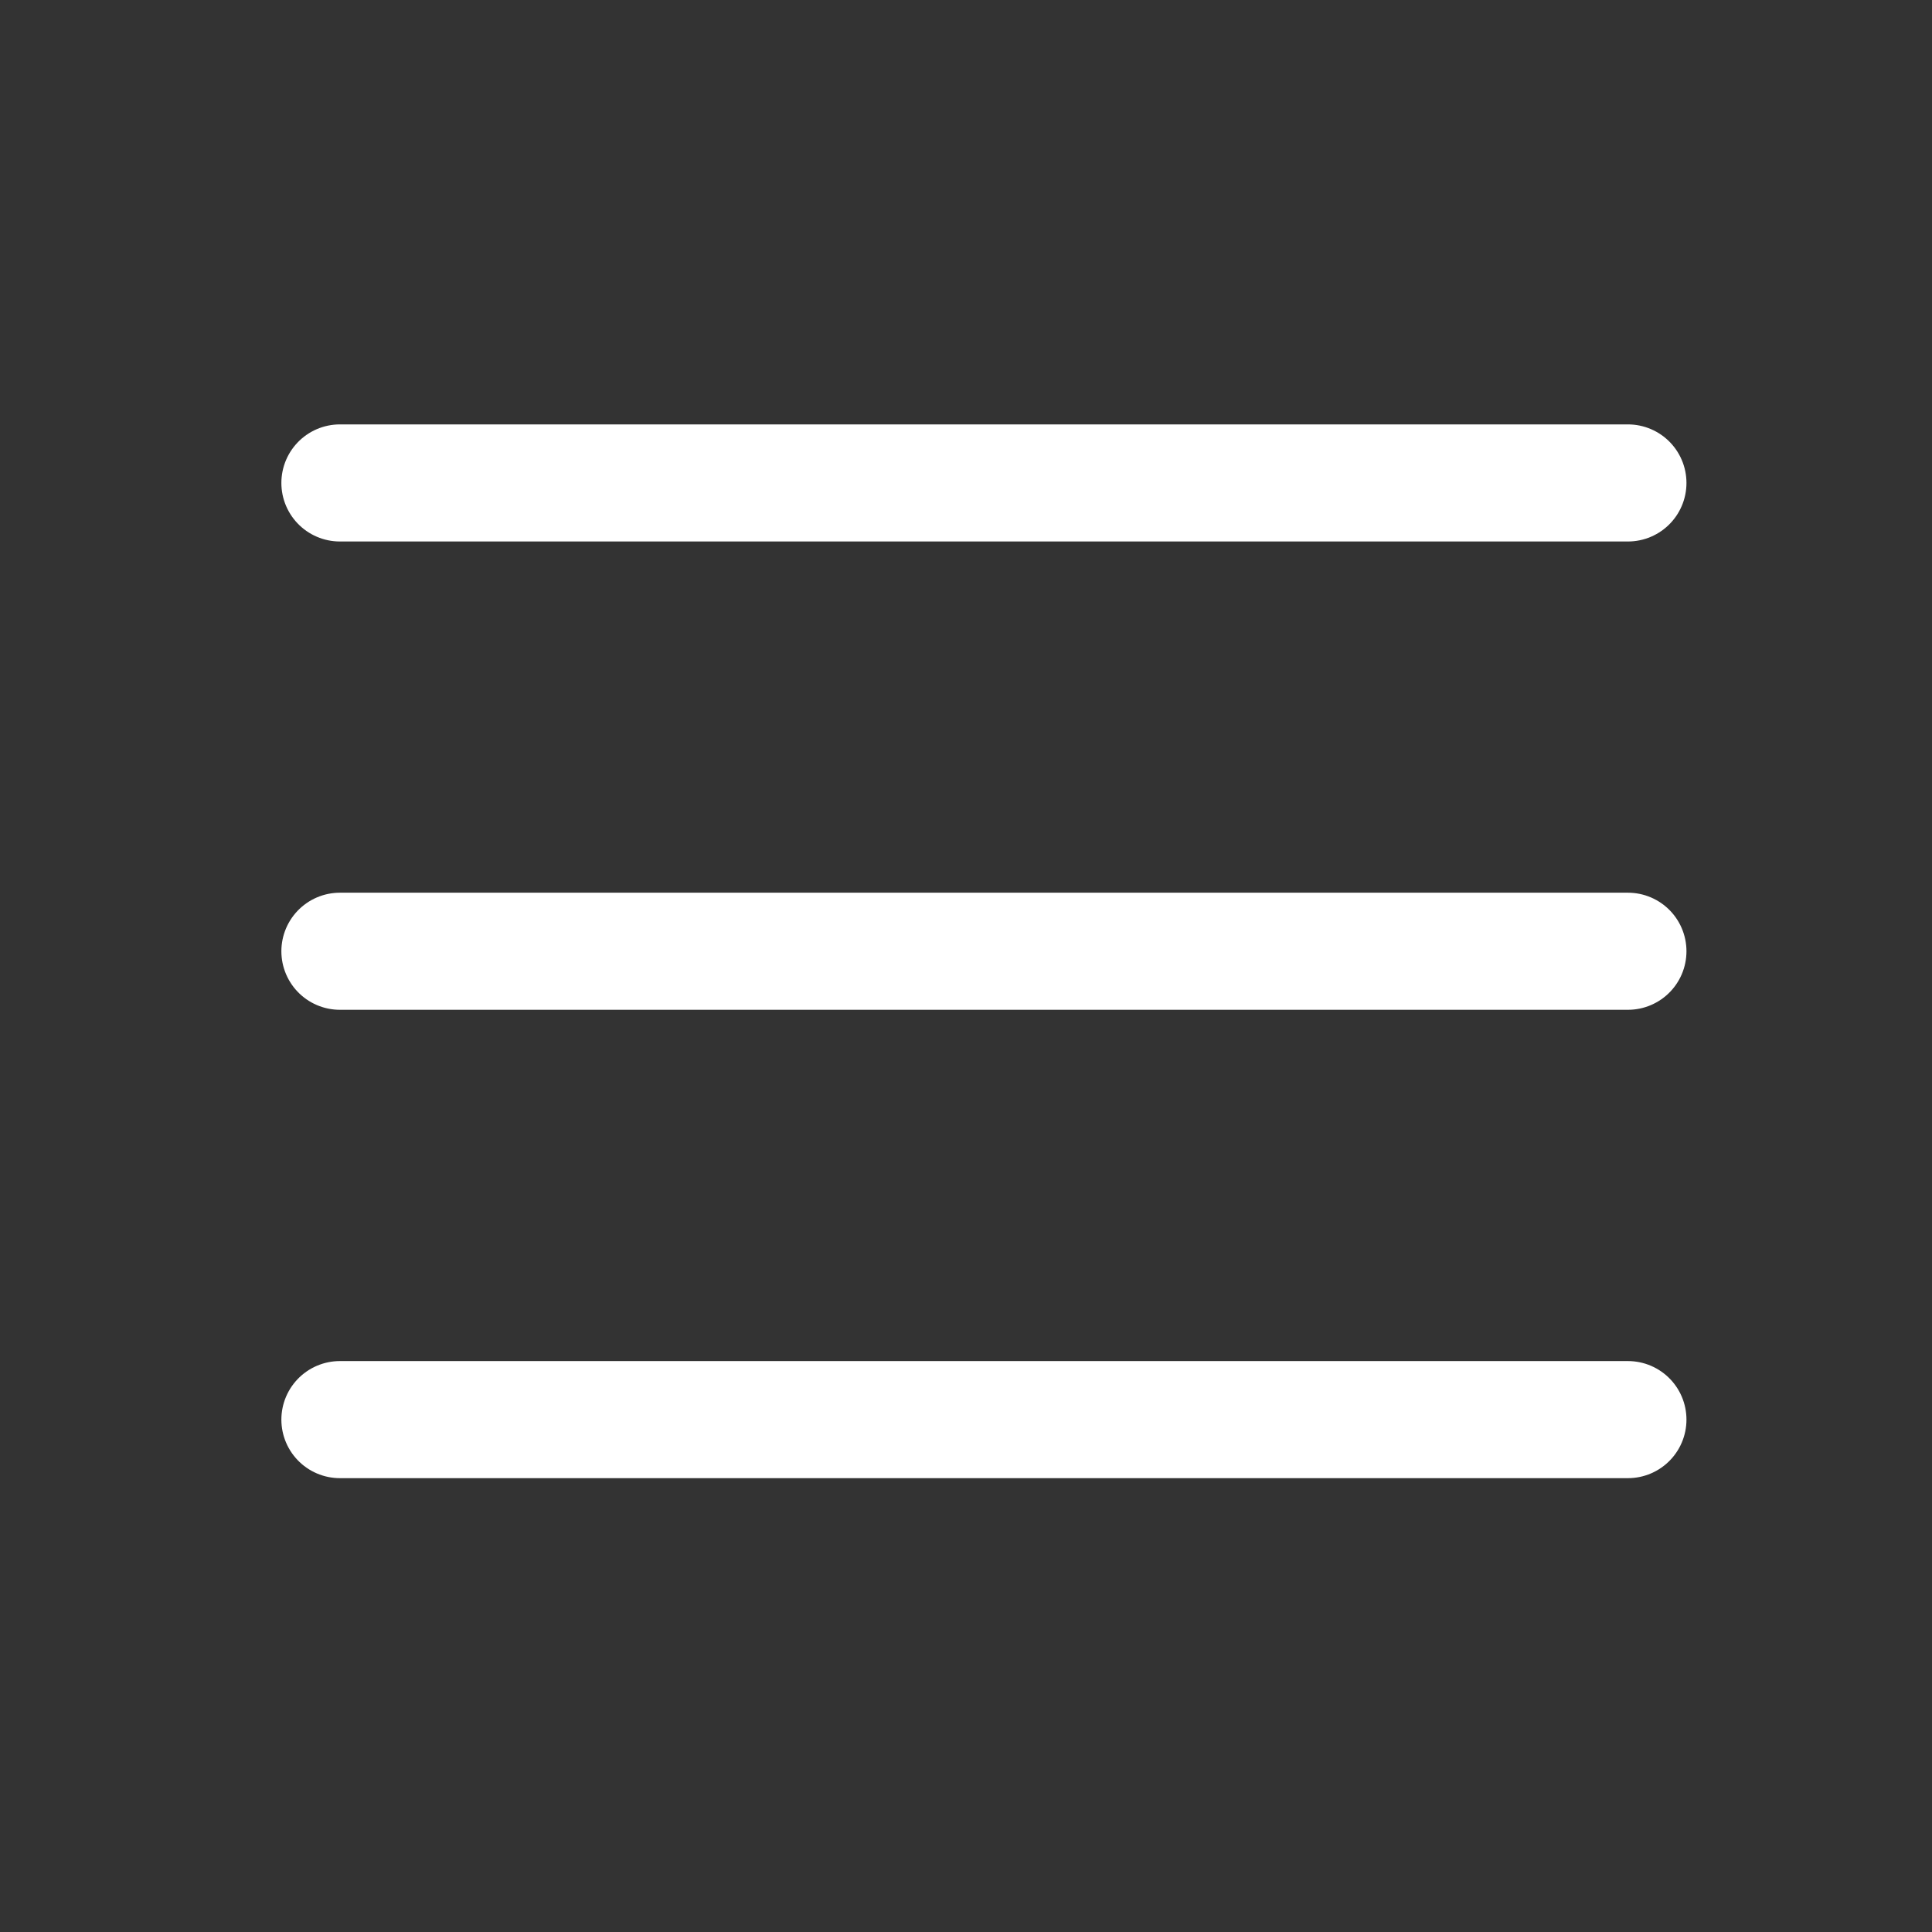
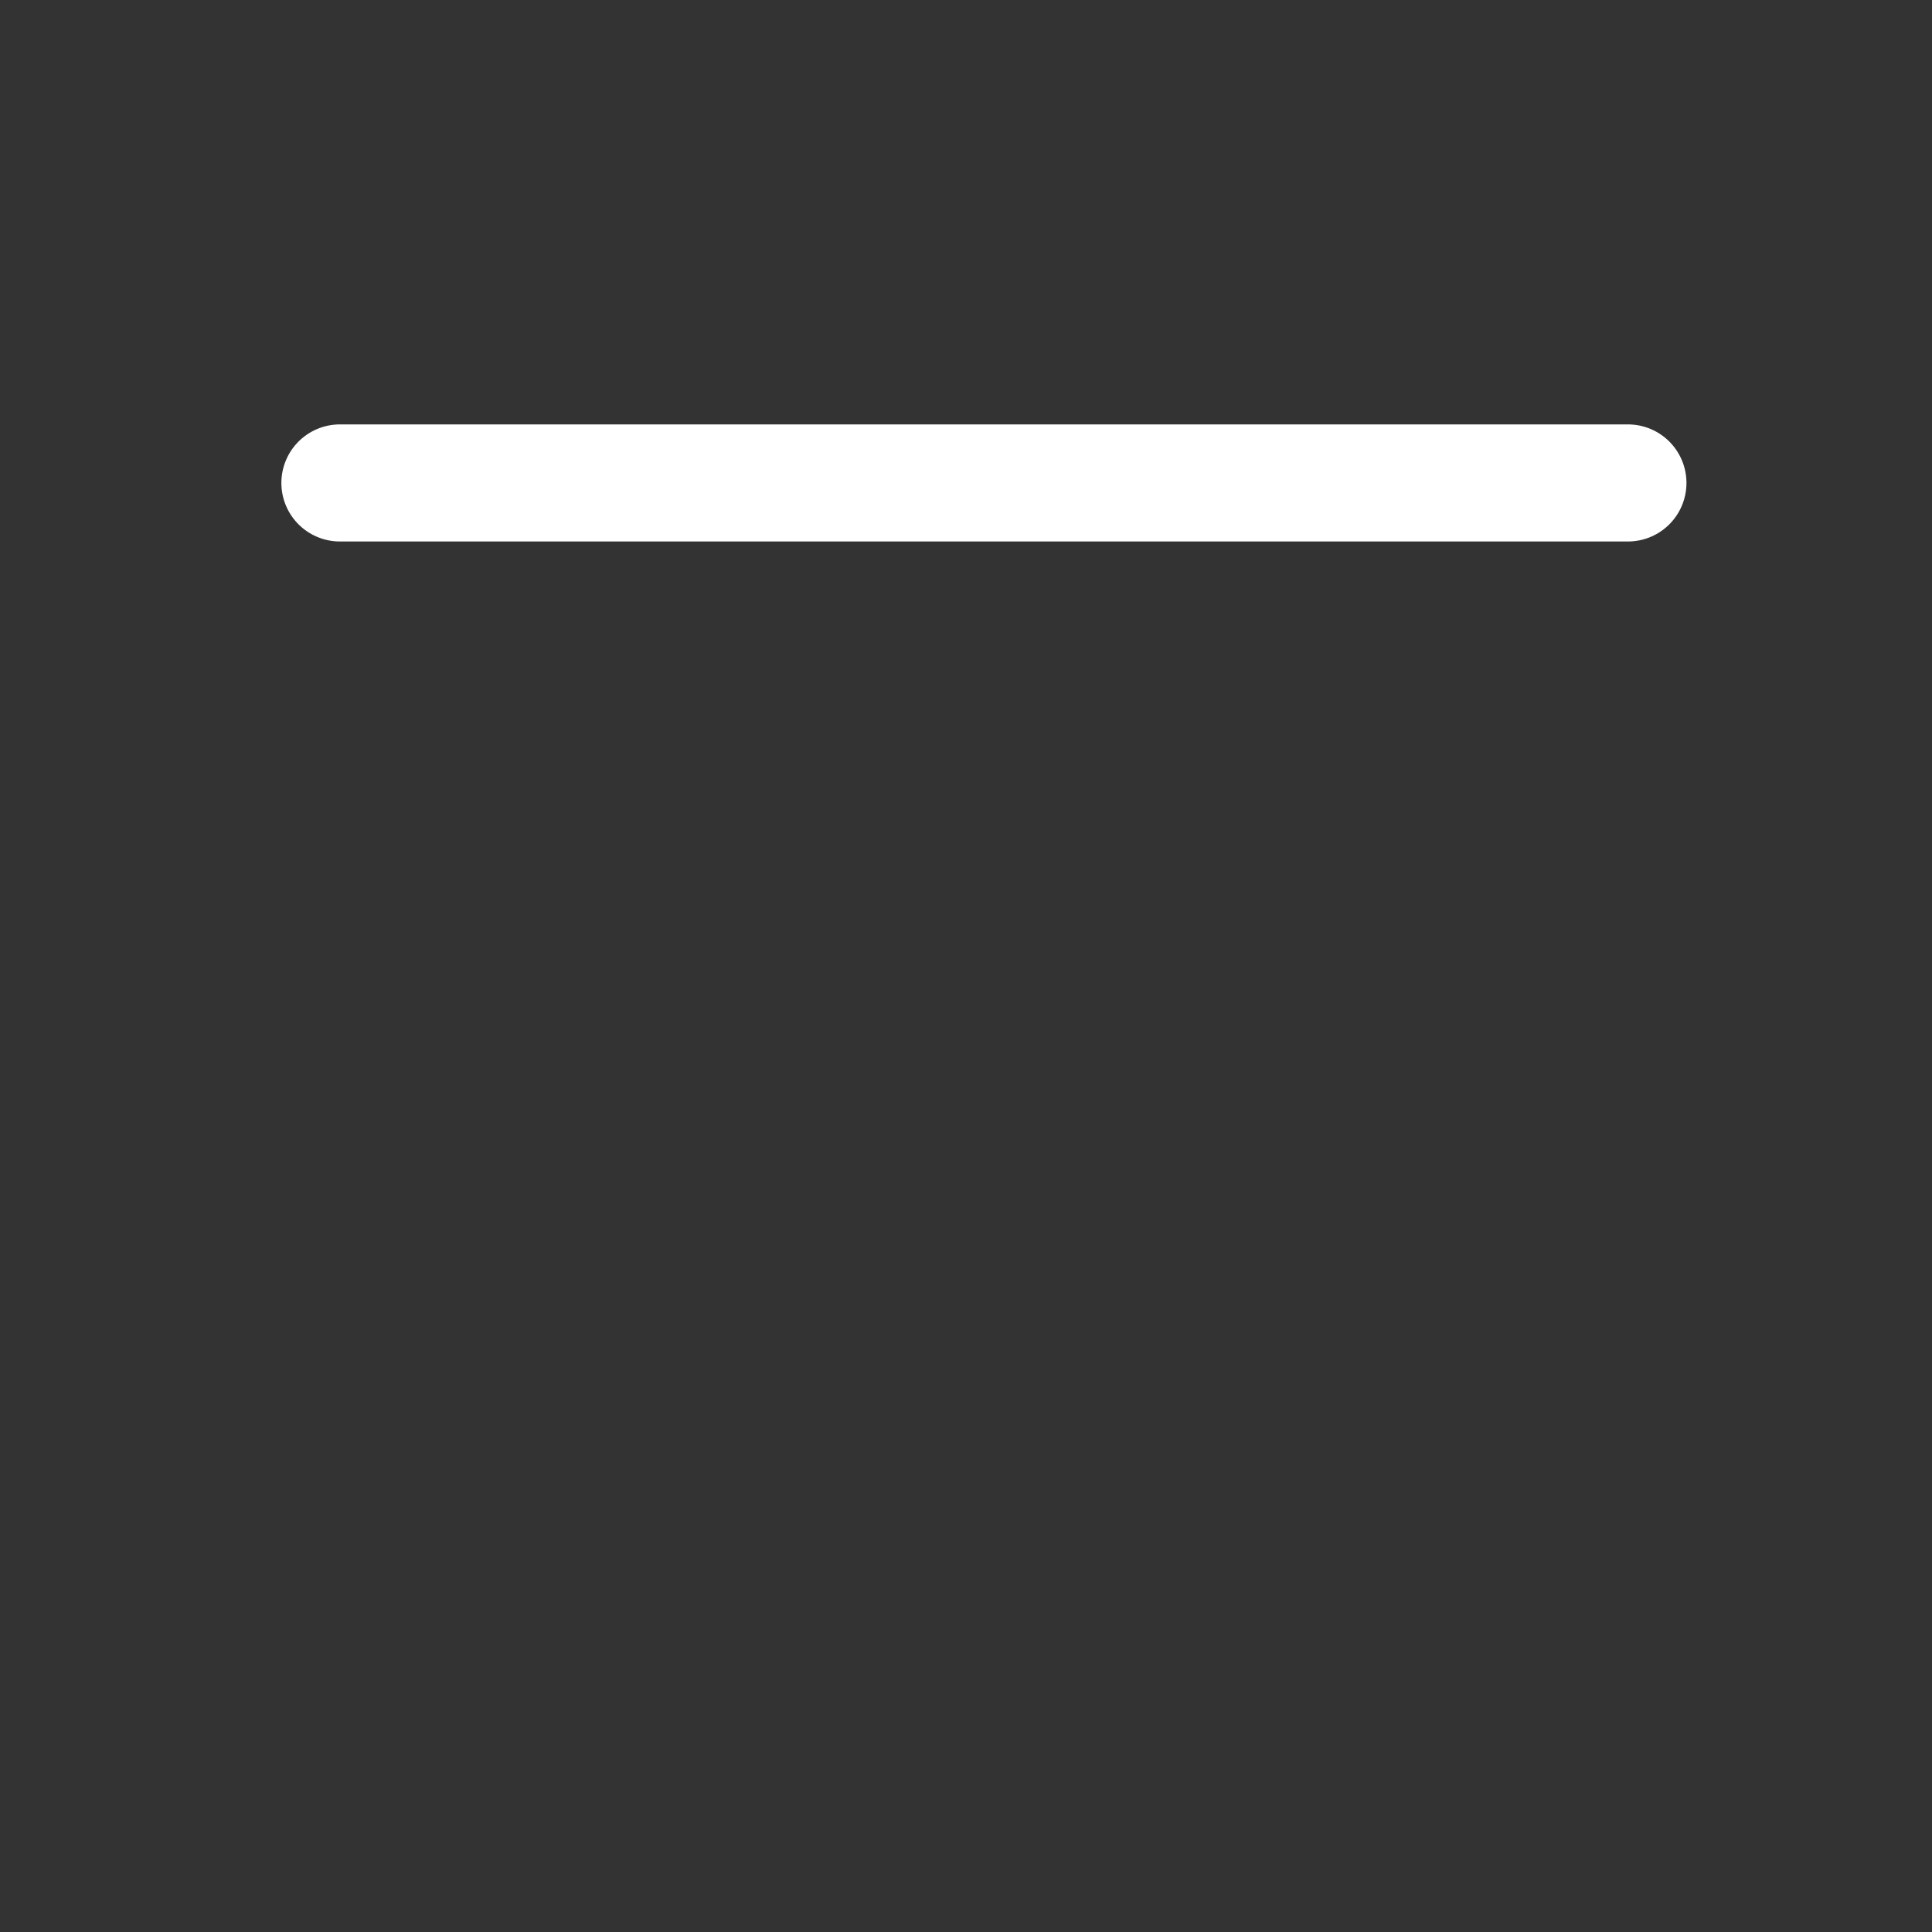
<svg xmlns="http://www.w3.org/2000/svg" width="33" height="33" viewBox="0 0 33 33" fill="none">
  <rect x="0" y="0" width="33" height="33" fill="#333333" stroke="none" />
  <g clip-path="url(#clip0_1_202)">
-     <path d="M5.806 16.248H27.806" stroke="white" stroke-width="2" stroke-linecap="round" stroke-linejoin="round" />
    <path d="M5.806 8.249H27.806" stroke="white" stroke-width="2" stroke-linecap="round" stroke-linejoin="round" />
-     <path d="M5.806 24.248H27.806" stroke="white" stroke-width="2" stroke-linecap="round" stroke-linejoin="round" />
  </g>
  <defs>
    <clipPath id="clip0_1_202">
      <rect width="32" height="32" fill="white" transform="translate(0.806 0.249)" />
    </clipPath>
  </defs>
</svg>